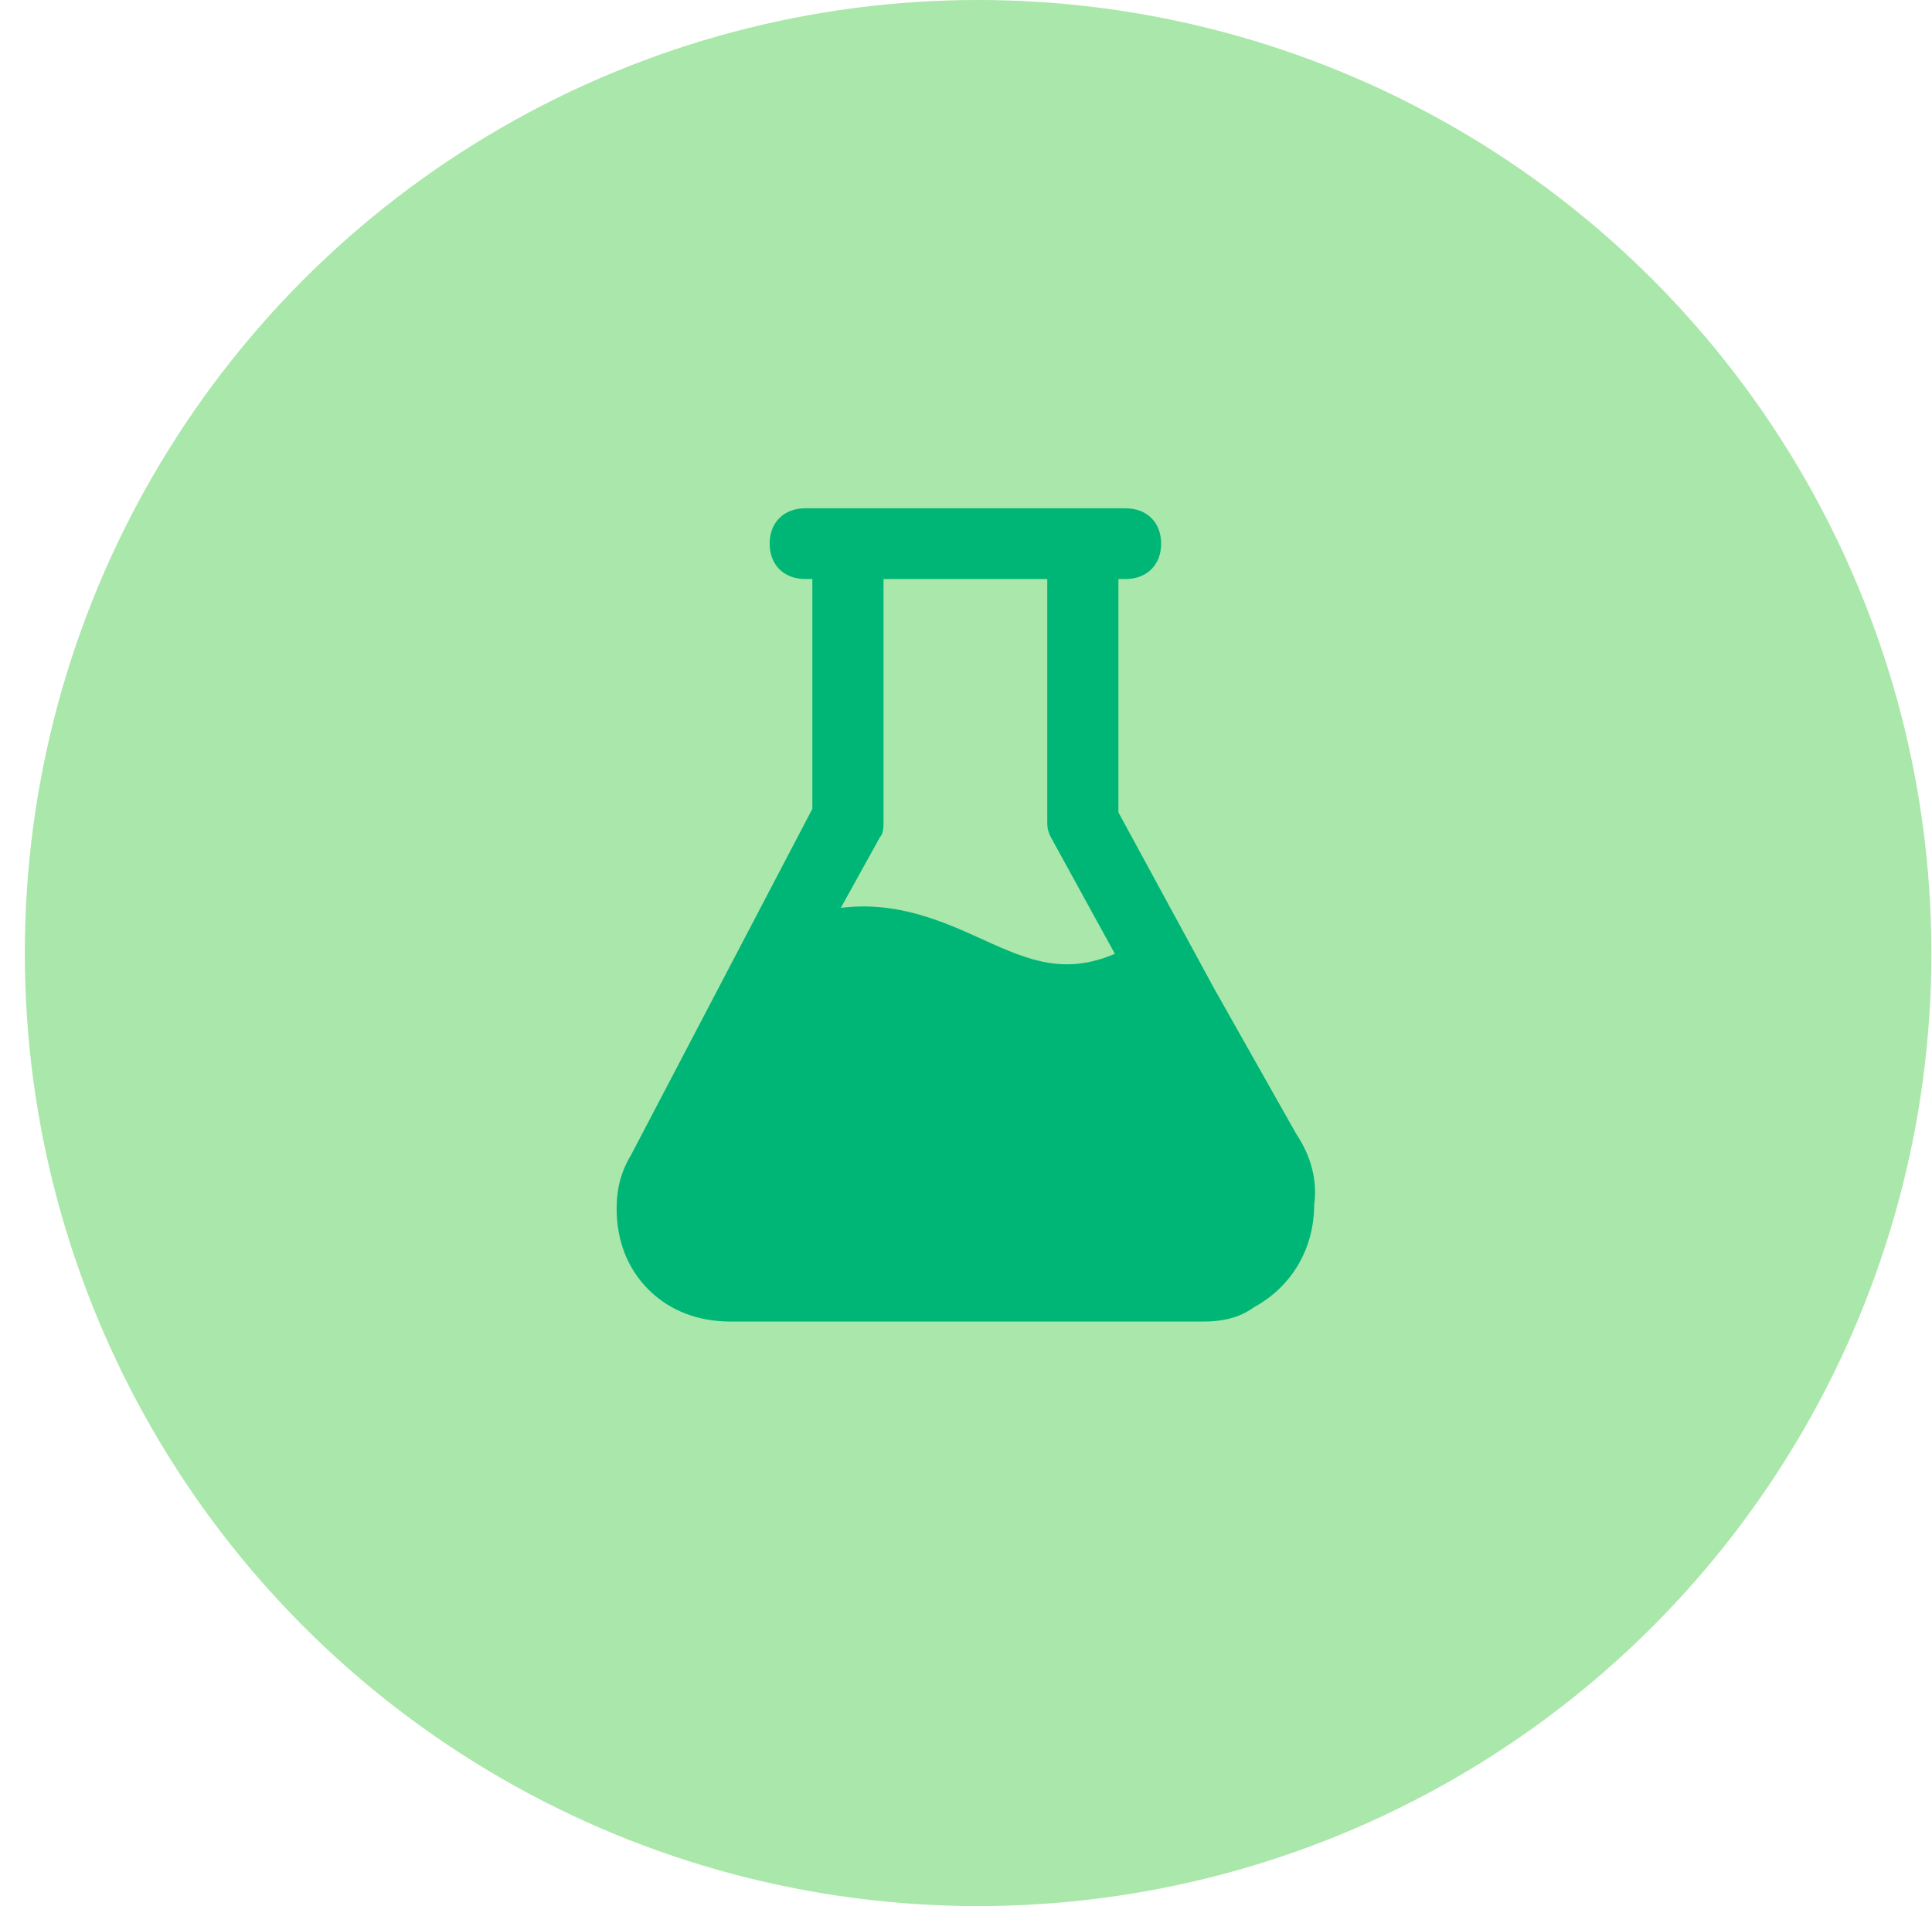
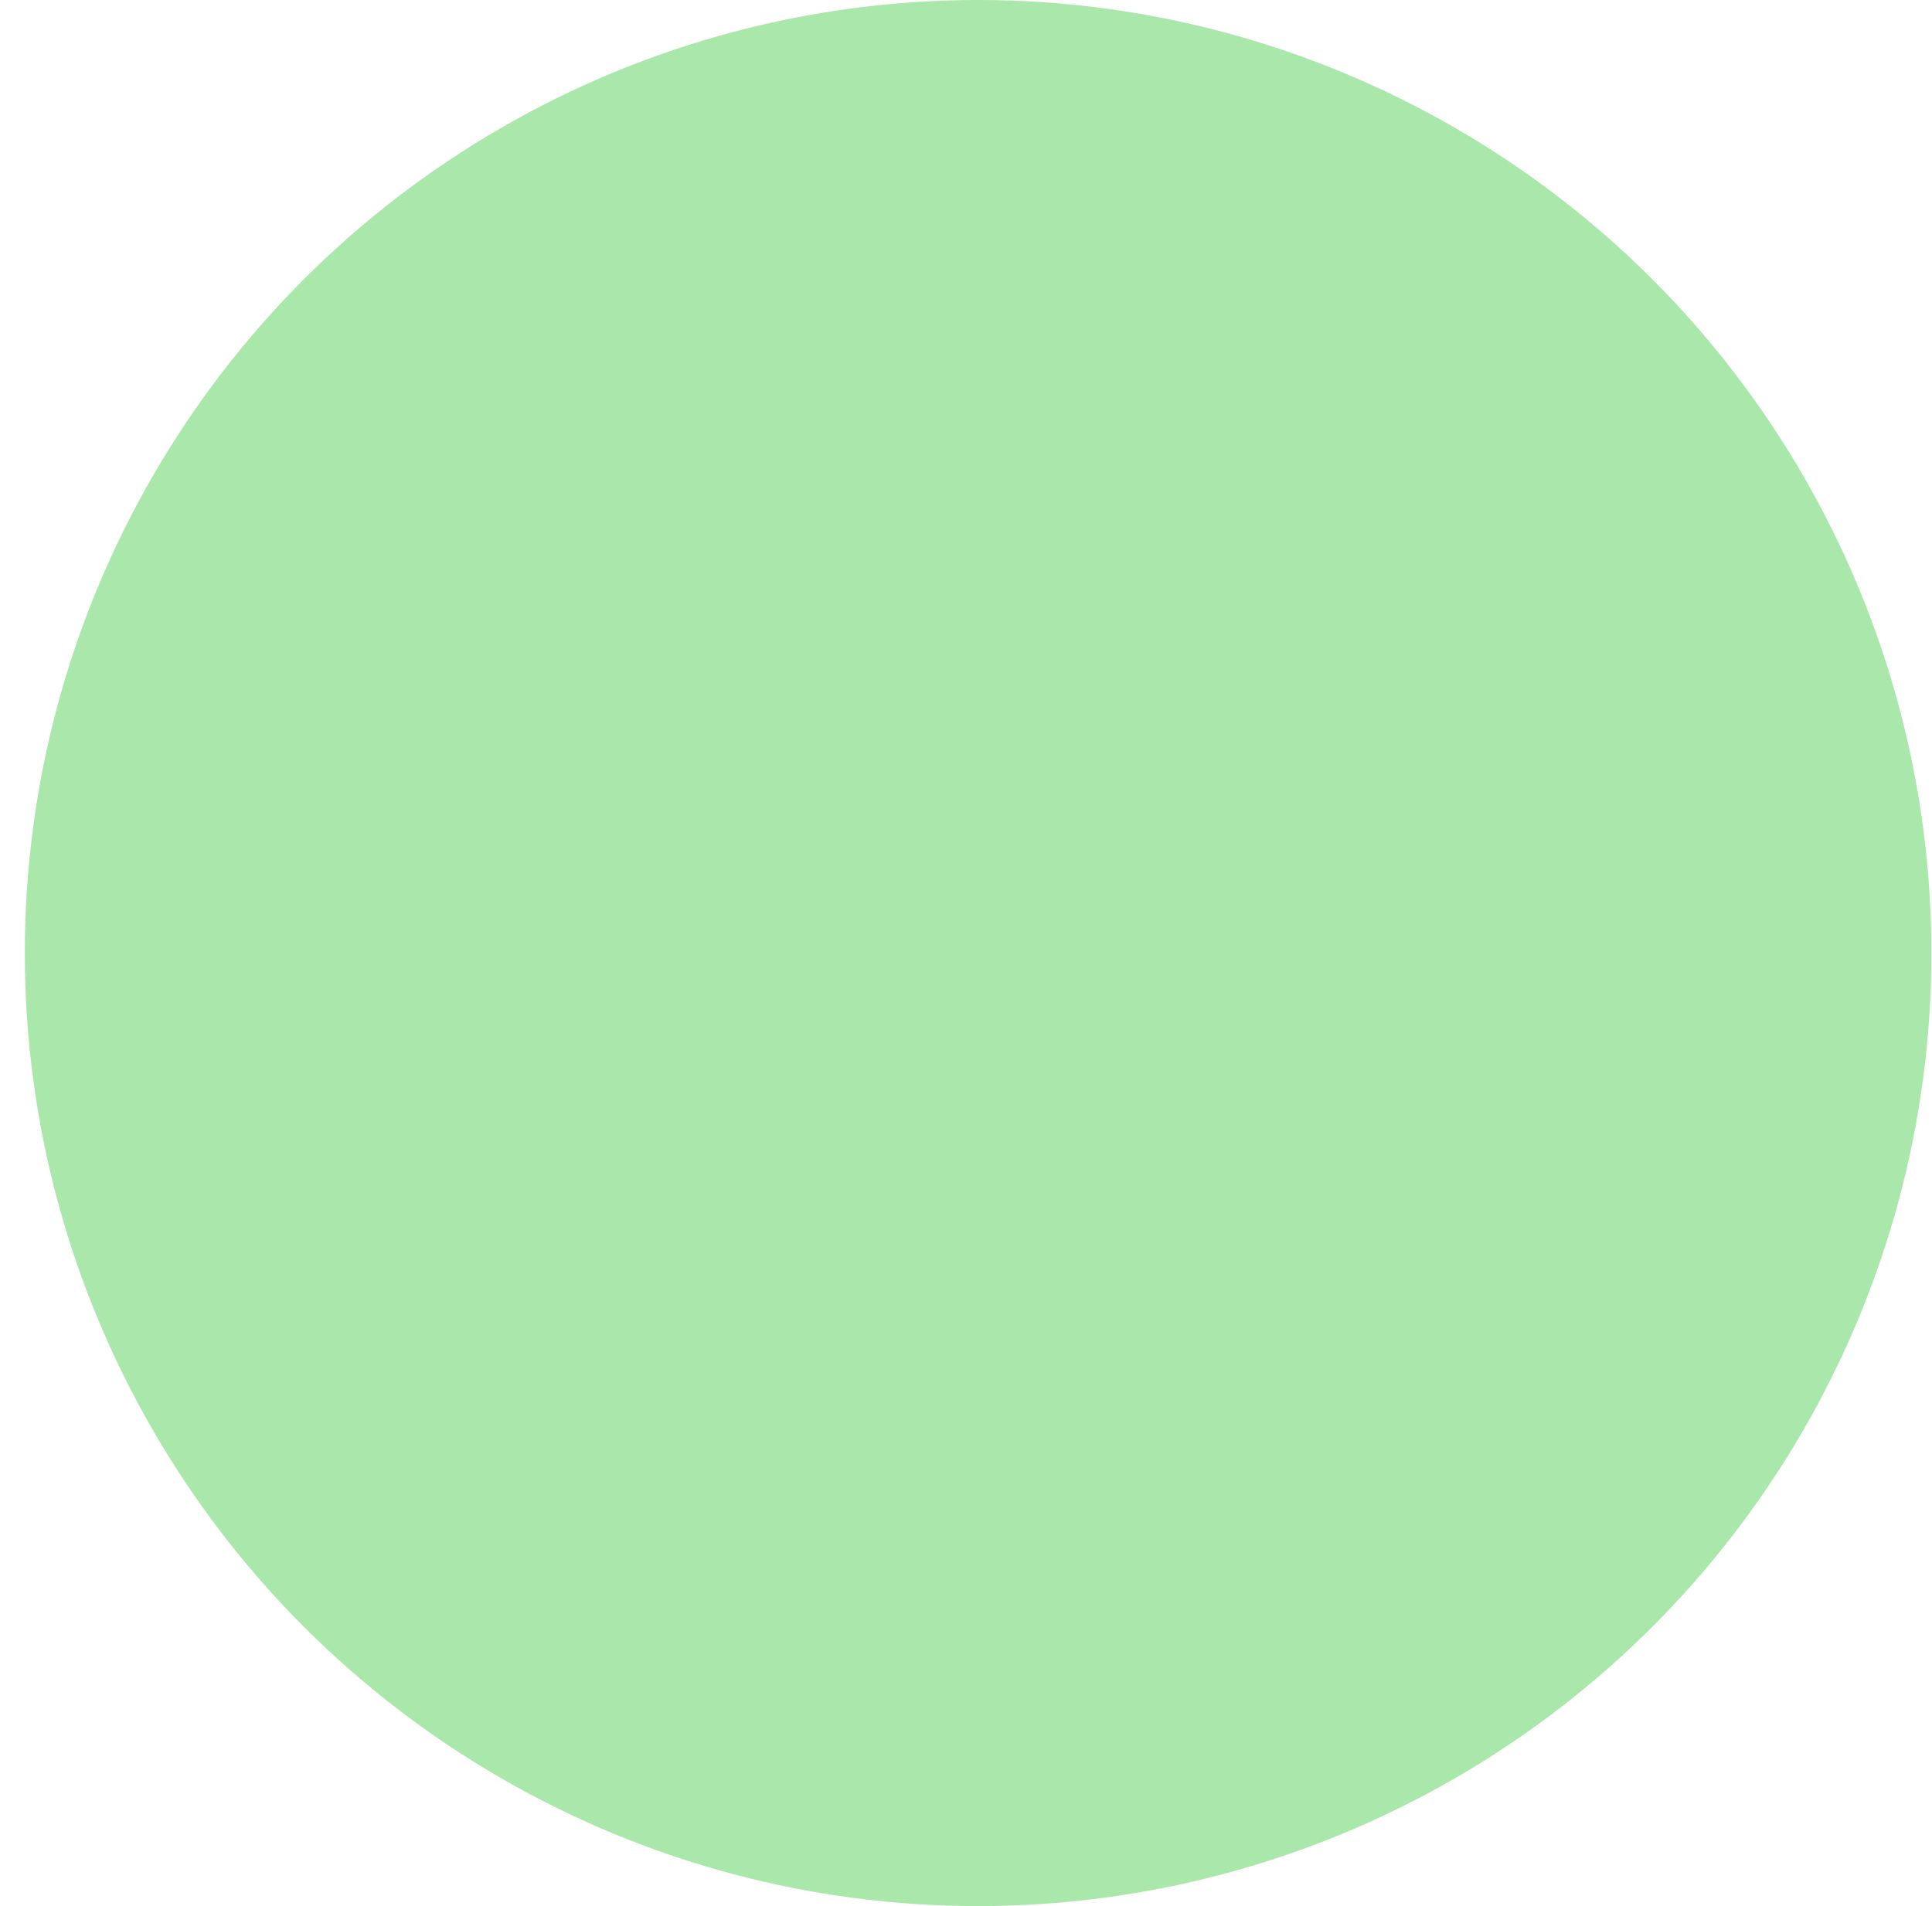
<svg xmlns="http://www.w3.org/2000/svg" width="76px" height="75px" viewBox="0 0 76 75" version="1.1">
  <title>Group 85</title>
  <desc>Created with Sketch.</desc>
  <defs />
  <g id="Page-3" stroke="none" stroke-width="1" fill="none" fill-rule="evenodd">
    <g id="Desktop-HD-Copy-8" transform="translate(-186, -3259)">
      <g id="Group-7" transform="translate(-95, 2167)">
        <g id="Group-89" transform="translate(281.976, 303)">
          <g id="Group-85" transform="translate(0, 789)">
            <circle id="Oval-3" fill="#AAE7AA" cx="37.5" cy="37.5" r="37.5" />
            <g id="if_testing_2077938" transform="translate(23, 20)" fill="#00B676" fill-rule="nonzero">
-               <path d="M27.02,24.626 L23.8,18.922 L20.02,11.965 L20.02,2.783 L20.3,2.783 C21.14,2.783 21.7,2.226 21.7,1.391 C21.7,0.557 21.14,0 20.3,0 L18.62,0 L9.38,0 L7.7,0 C6.86,0 6.3,0.557 6.3,1.391 C6.3,2.226 6.86,2.783 7.7,2.783 L7.98,2.783 L7.98,11.826 L0.84,25.461 C0.42,26.157 0.28,26.852 0.28,27.548 C0.28,28.8 0.7,29.913 1.54,30.748 C2.38,31.583 3.5,32 4.76,32 C4.76,32 4.76,32 4.76,32 L5.6,32 L22.96,32 L23.38,32 C24.08,32 24.78,31.861 25.34,31.443 C26.88,30.609 27.72,29.078 27.72,27.409 C27.86,26.435 27.58,25.461 27.02,24.626 Z M17.22,2.783 L17.22,12.243 C17.22,12.522 17.22,12.661 17.36,12.939 L19.88,17.53 C17.92,18.365 16.52,17.809 14.7,16.974 C13.16,16.278 11.34,15.443 9.1,15.722 L10.64,12.939 C10.78,12.8 10.78,12.522 10.78,12.243 L10.78,2.783 L17.22,2.783 Z" id="Shape" />
-             </g>
+               </g>
          </g>
        </g>
      </g>
    </g>
  </g>
</svg>